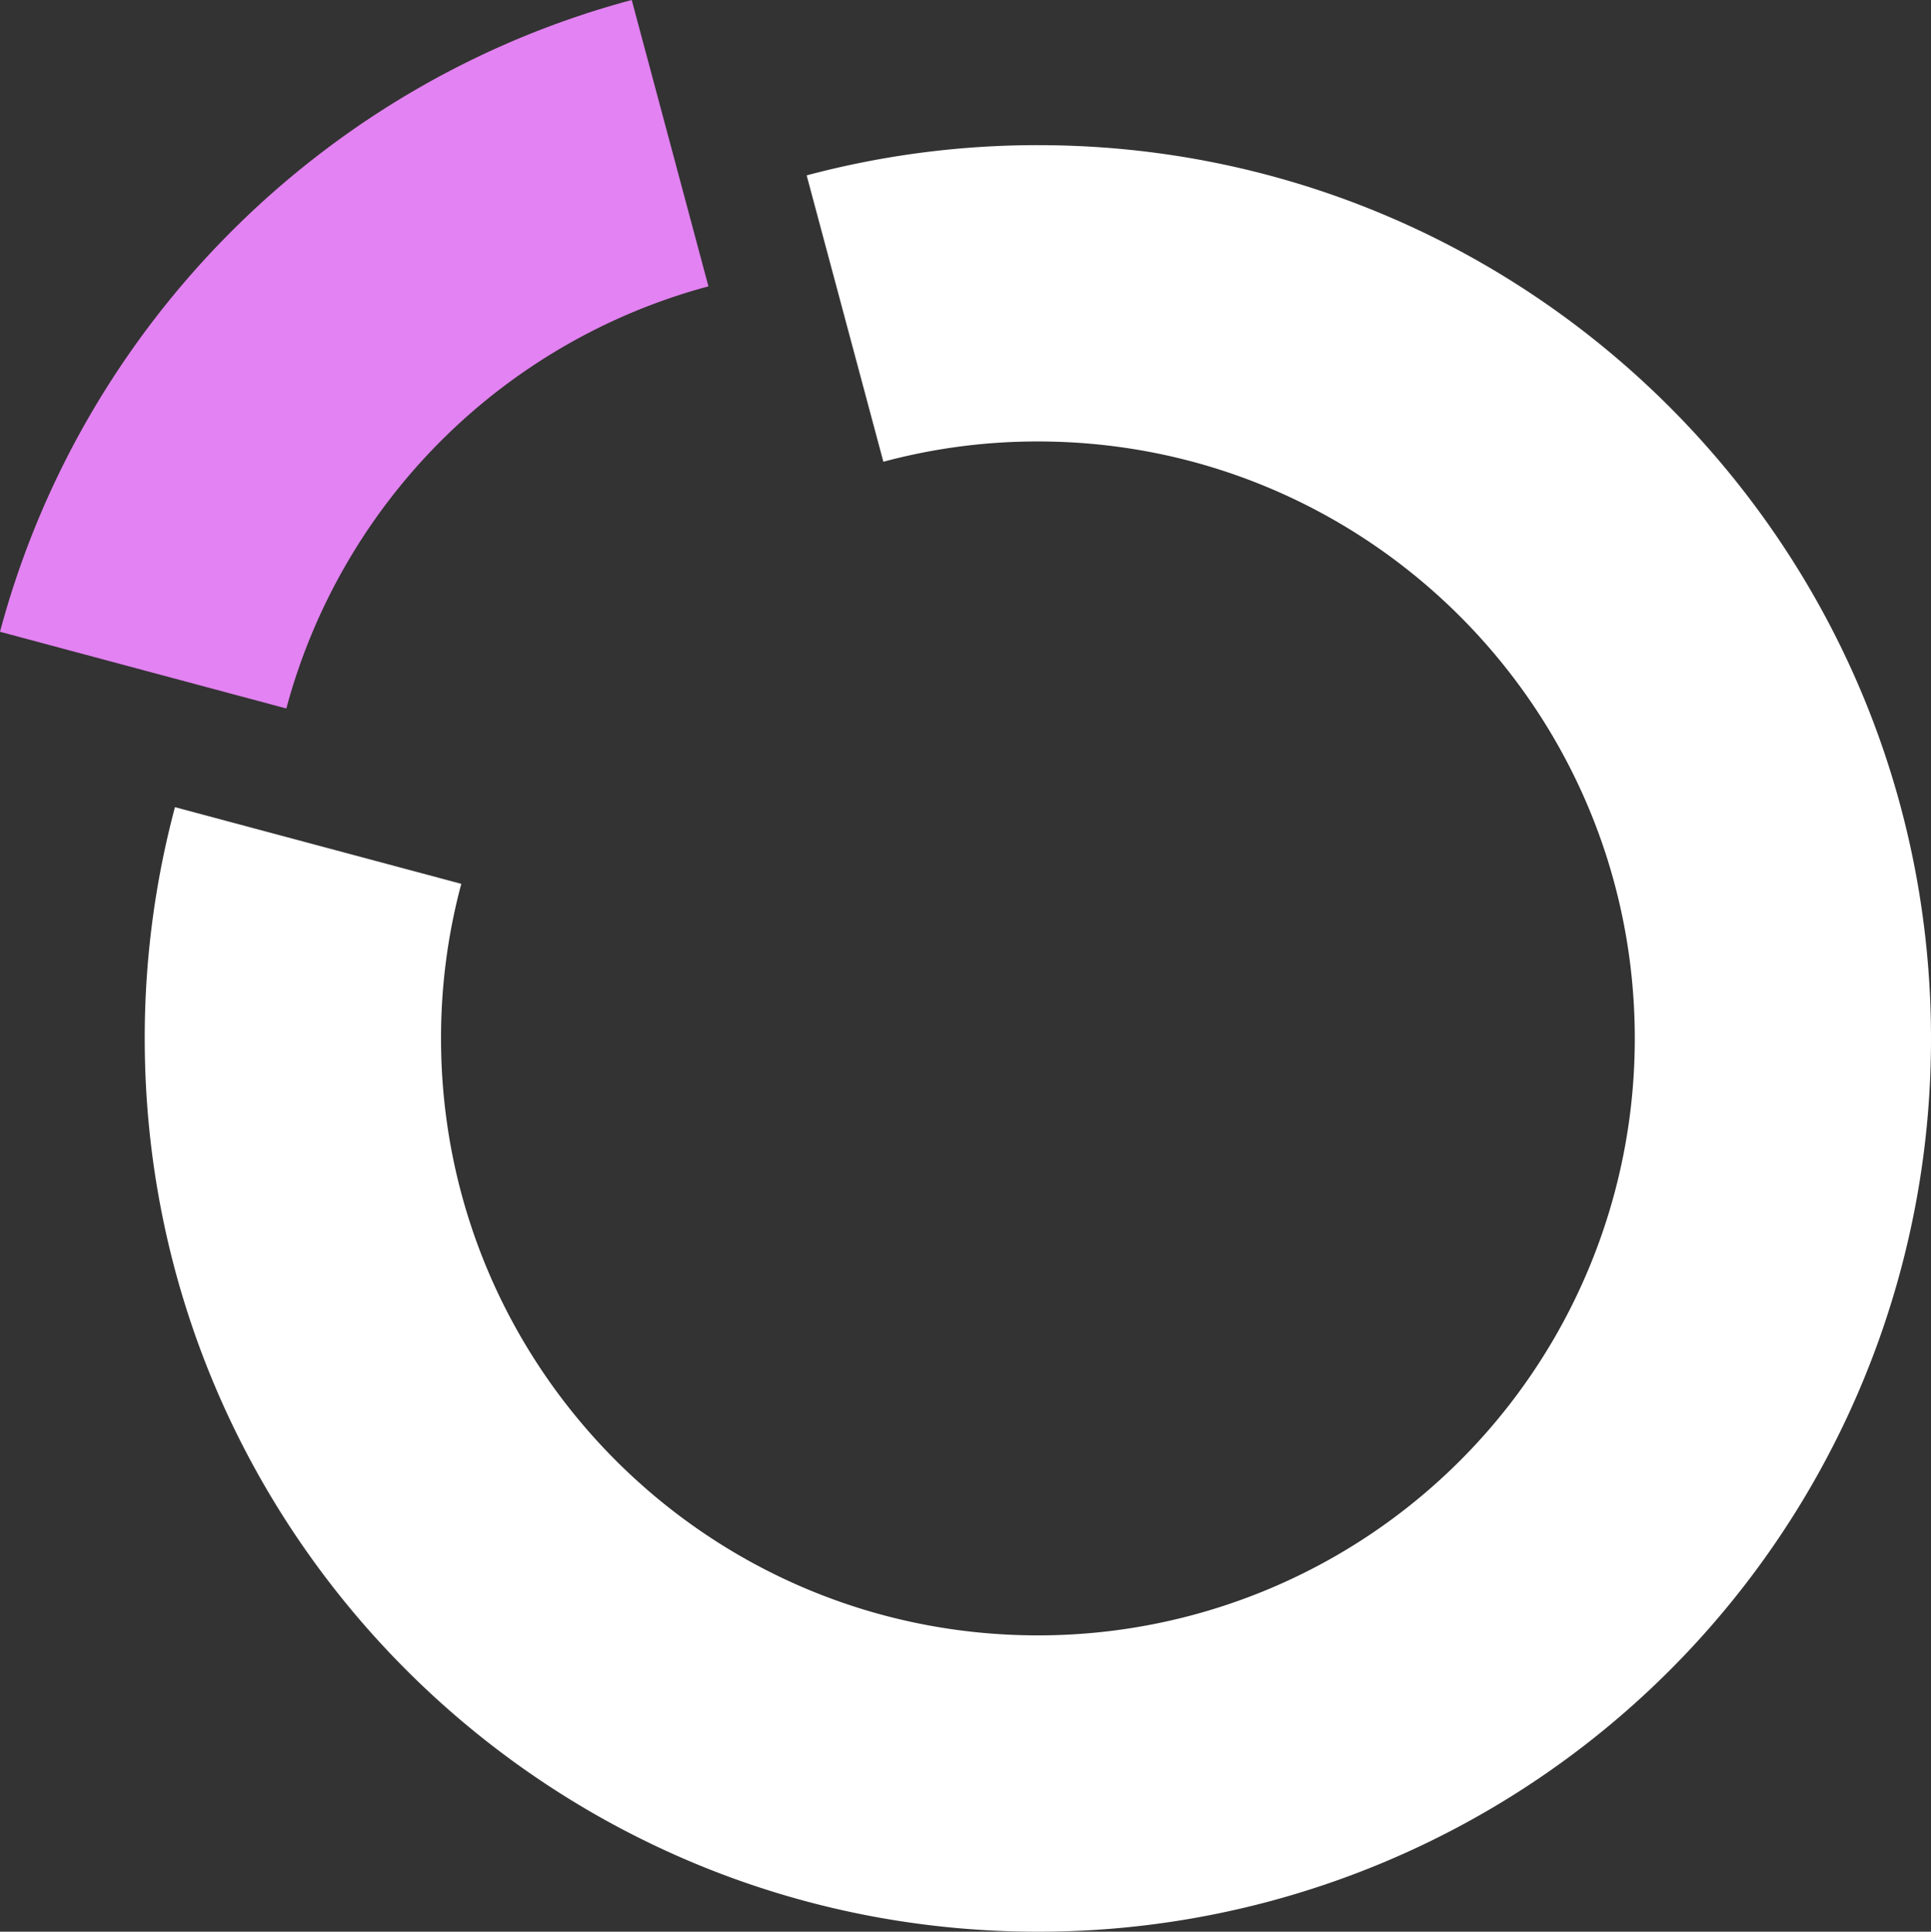
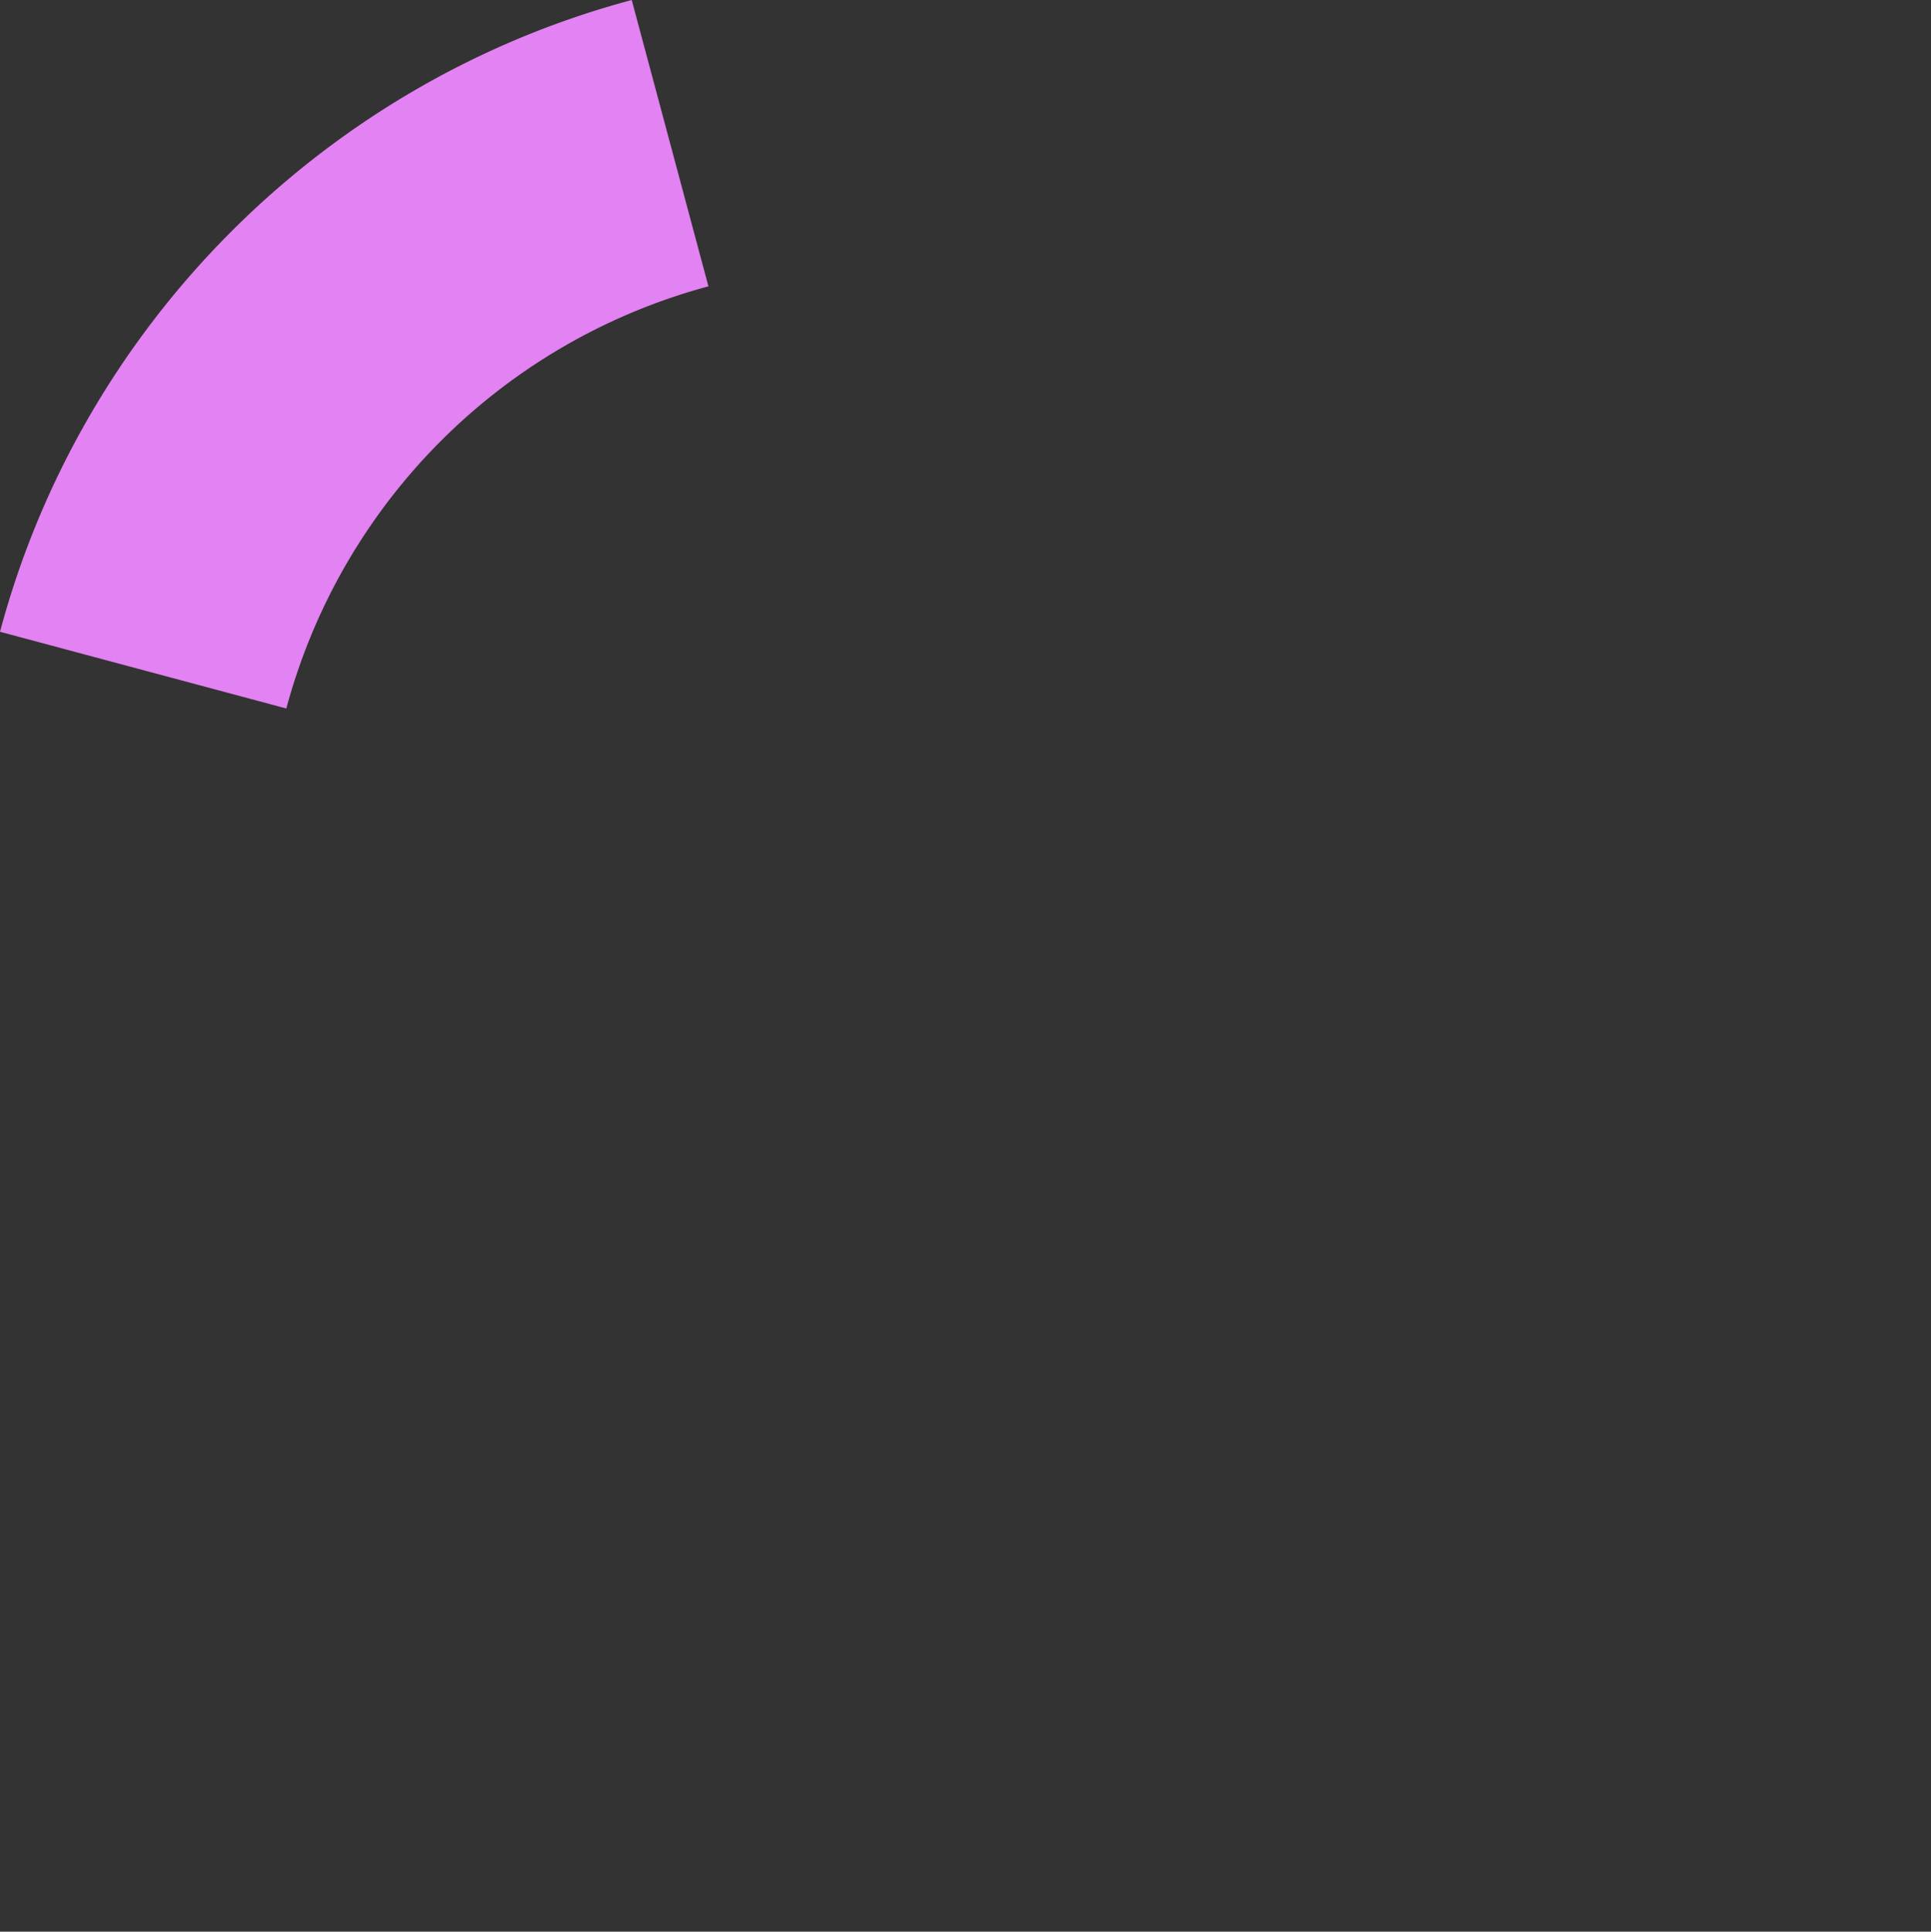
<svg xmlns="http://www.w3.org/2000/svg" width="860.305" height="860.51" viewBox="0 0 860.305 860.51">
  <rect x="0" y="0" width="860.305" height="860.51" fill="#333333" stroke="none" />
  <g transform="translate(-647.569 -5266.178)" style="isolation:isolate">
    <path d="M1663.174,319.127c-136.977,36.631-244.84,144.494-281.449,281.437l127.565,34.174a266.226,266.226,0,0,1,188.058-188.046Z" transform="translate(-734.156 4947.051)" fill="#e382f2" />
-     <path d="M2183.271,722.788a397.468,397.468,0,0,1-397.9,397.924c-219.765,0-397.926-178.162-397.926-397.924a398.442,398.442,0,0,1,13.472-103.017l127.565,34.162a264.3,264.3,0,0,0-9.026,68.855c0,146.85,119.032,265.928,265.915,265.928A265.767,265.767,0,0,0,2051.3,722.788c0-146.851-119.069-265.929-265.93-265.929a264.156,264.156,0,0,0-68.843,9.039l-34.176-127.566a398.61,398.61,0,0,1,103.019-13.469c219.762,0,397.9,178.161,397.9,397.924" transform="translate(-675.396 5005.976)" fill="#fff" />
  </g>
</svg>